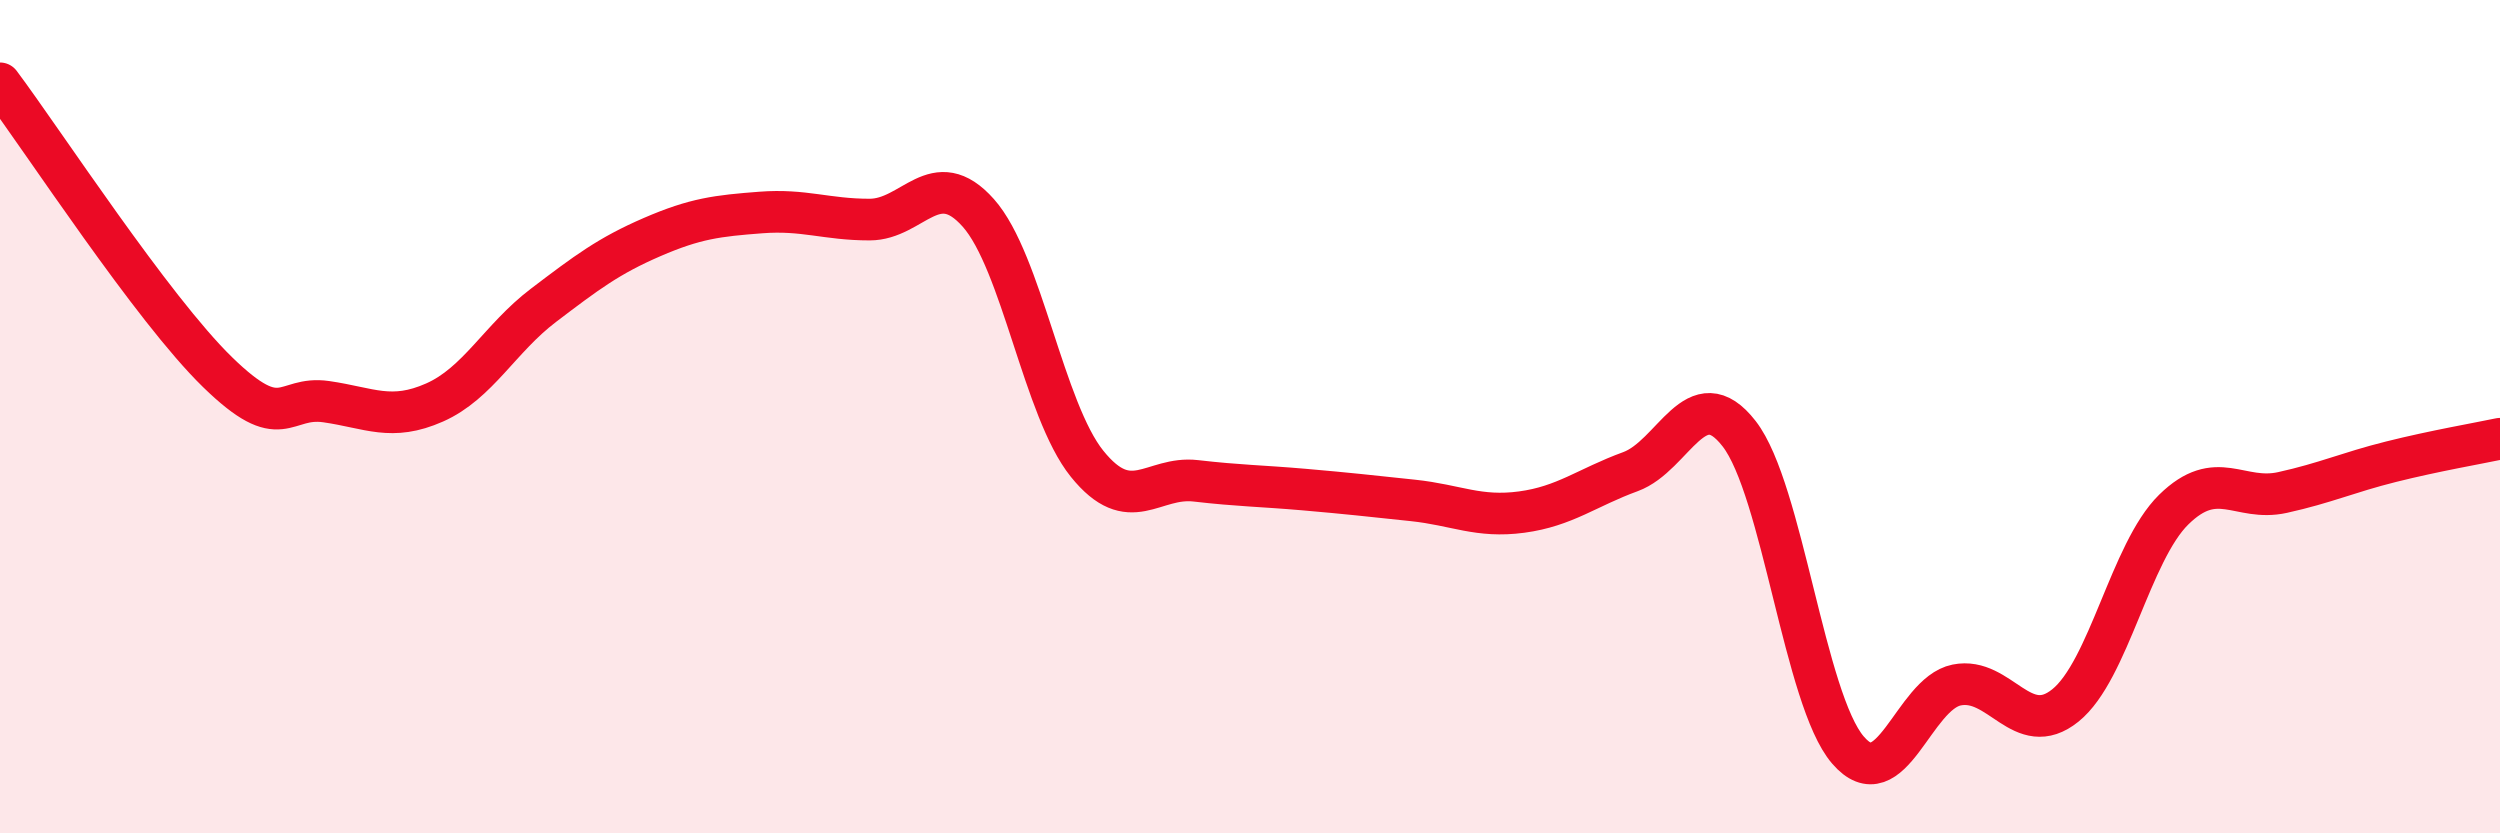
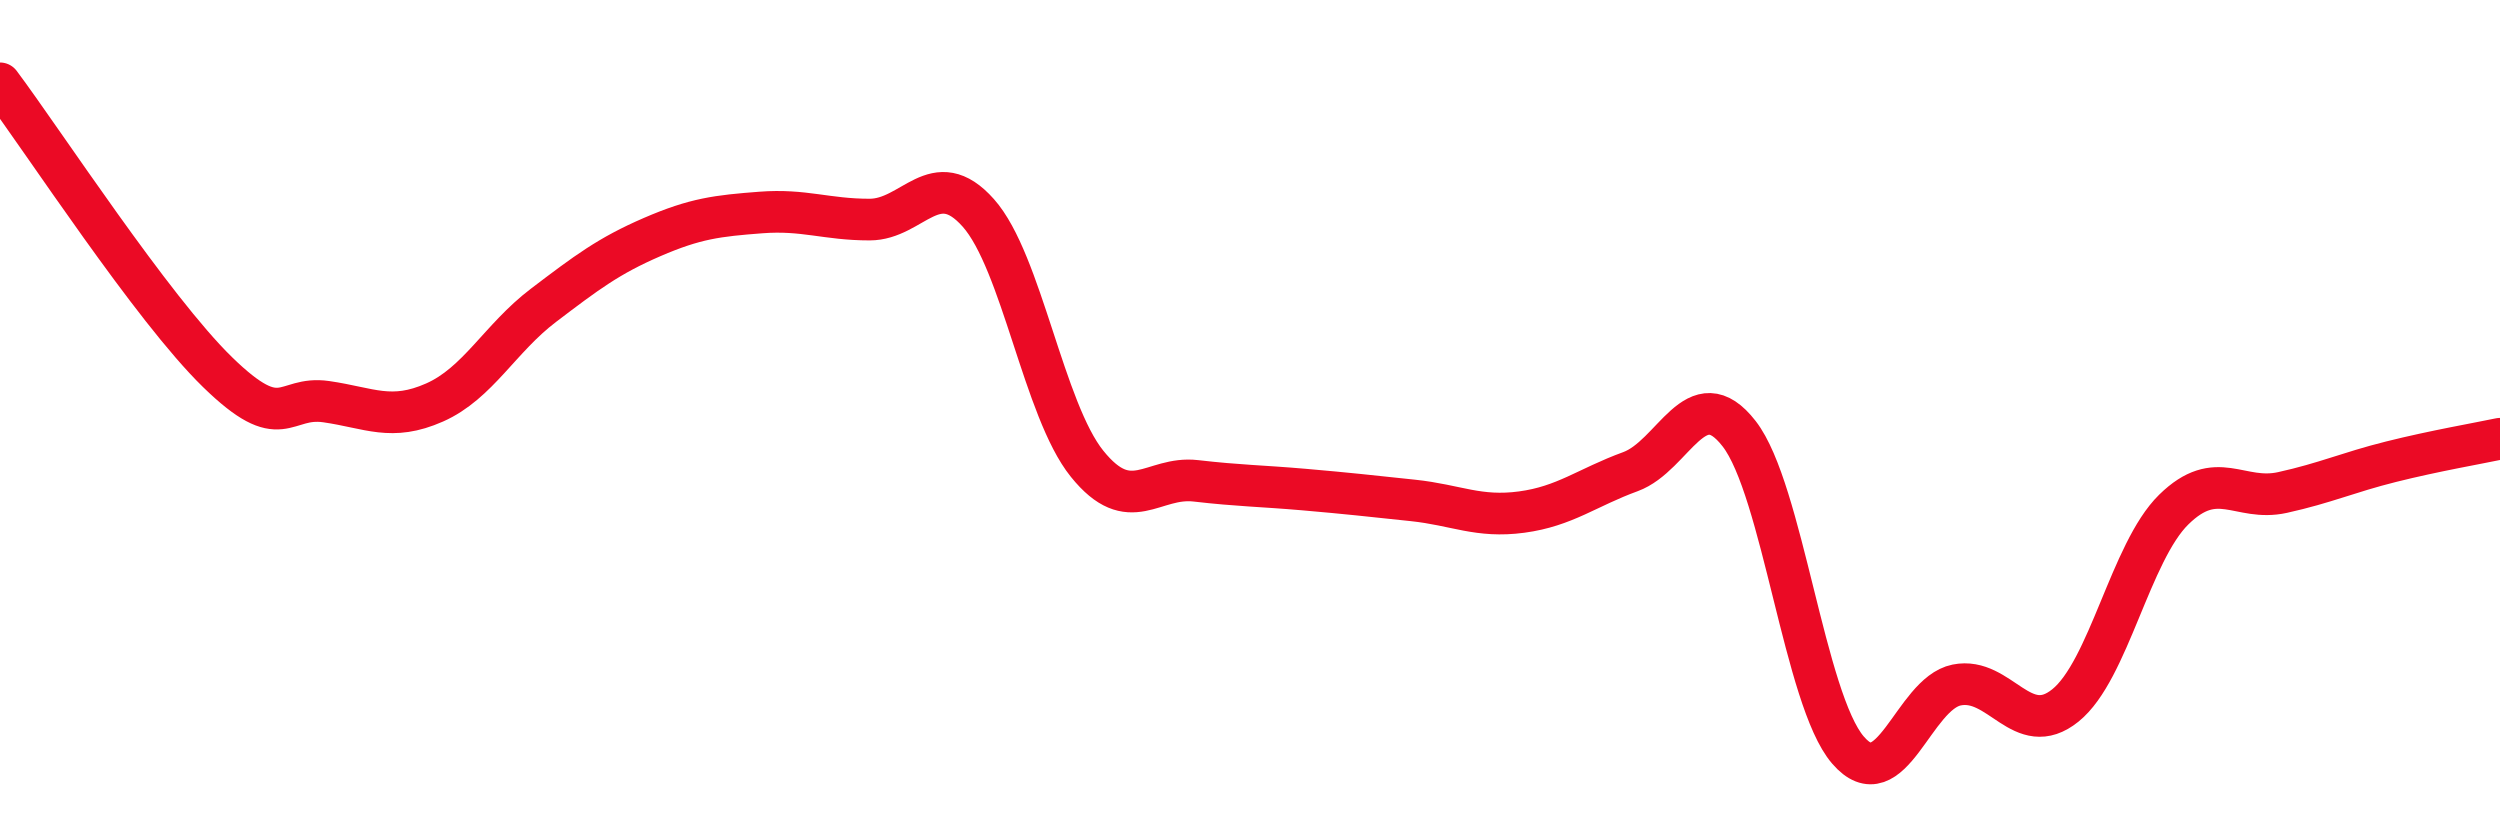
<svg xmlns="http://www.w3.org/2000/svg" width="60" height="20" viewBox="0 0 60 20">
-   <path d="M 0,2 C 1.04,3.39 3.65,7.4 5.22,8.93 C 6.79,10.46 6.79,9.49 7.83,9.64 C 8.87,9.79 9.39,10.12 10.43,9.66 C 11.47,9.2 12,8.12 13.04,7.33 C 14.08,6.54 14.61,6.14 15.65,5.69 C 16.69,5.24 17.22,5.18 18.26,5.1 C 19.3,5.02 19.83,5.27 20.87,5.27 C 21.91,5.27 22.44,3.94 23.48,5.11 C 24.52,6.28 25.05,9.84 26.09,11.13 C 27.13,12.42 27.66,11.42 28.7,11.54 C 29.74,11.66 30.26,11.66 31.3,11.75 C 32.34,11.84 32.87,11.9 33.91,12.01 C 34.95,12.12 35.48,12.43 36.52,12.29 C 37.56,12.15 38.09,11.7 39.13,11.32 C 40.17,10.94 40.7,9.07 41.74,10.41 C 42.78,11.75 43.31,16.79 44.35,18 C 45.39,19.21 45.92,16.65 46.96,16.44 C 48,16.23 48.53,17.77 49.57,16.93 C 50.61,16.09 51.13,13.25 52.17,12.23 C 53.21,11.21 53.74,12.05 54.78,11.82 C 55.82,11.59 56.35,11.34 57.39,11.08 C 58.43,10.82 59.48,10.64 60,10.53L60 20L0 20Z" fill="#EB0A25" opacity="0.1" stroke-linecap="round" stroke-linejoin="round" />
  <path d="M 0,2 C 1.04,3.39 3.65,7.4 5.22,8.93 C 6.79,10.46 6.79,9.49 7.83,9.64 C 8.87,9.79 9.39,10.12 10.43,9.66 C 11.47,9.2 12,8.12 13.04,7.33 C 14.08,6.54 14.61,6.14 15.65,5.69 C 16.69,5.24 17.22,5.18 18.26,5.1 C 19.3,5.02 19.83,5.27 20.87,5.27 C 21.91,5.27 22.44,3.94 23.48,5.11 C 24.52,6.28 25.05,9.84 26.09,11.13 C 27.13,12.42 27.66,11.42 28.7,11.54 C 29.74,11.66 30.26,11.66 31.3,11.75 C 32.34,11.84 32.87,11.9 33.91,12.01 C 34.95,12.12 35.48,12.43 36.52,12.29 C 37.56,12.15 38.09,11.7 39.13,11.32 C 40.17,10.94 40.7,9.07 41.74,10.41 C 42.78,11.75 43.31,16.79 44.35,18 C 45.39,19.21 45.92,16.65 46.96,16.44 C 48,16.23 48.53,17.77 49.57,16.93 C 50.61,16.09 51.13,13.25 52.17,12.23 C 53.21,11.21 53.74,12.05 54.78,11.82 C 55.82,11.59 56.35,11.34 57.39,11.08 C 58.43,10.82 59.48,10.64 60,10.53" stroke="#EB0A25" stroke-width="1" fill="none" stroke-linecap="round" stroke-linejoin="round" />
</svg>